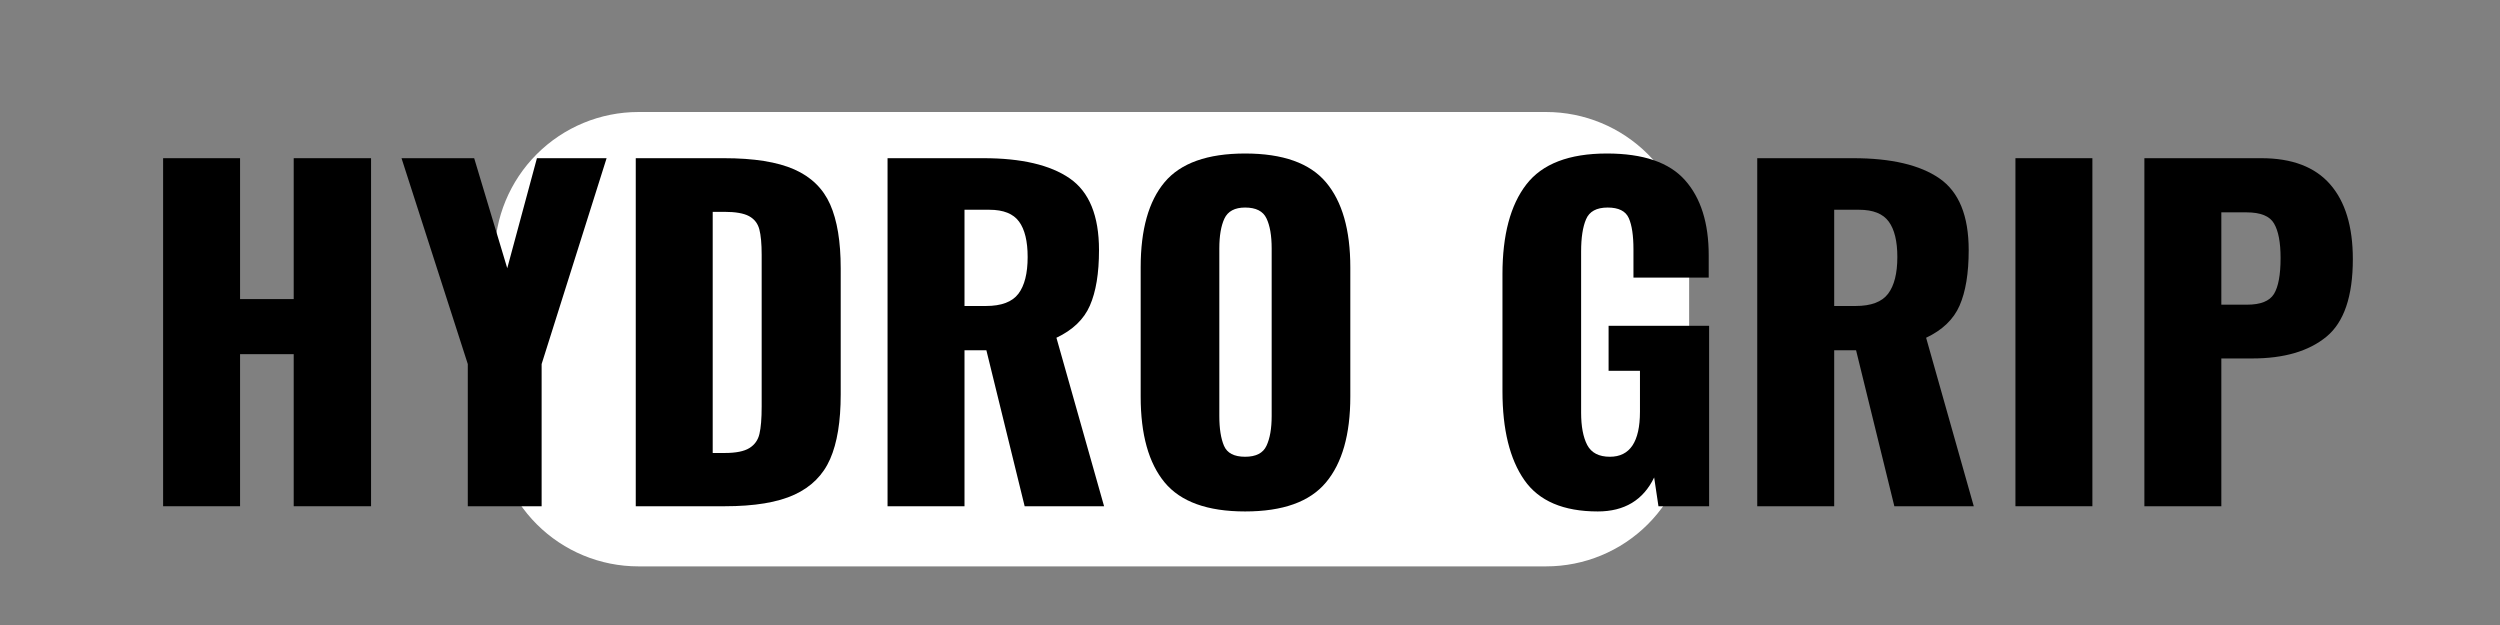
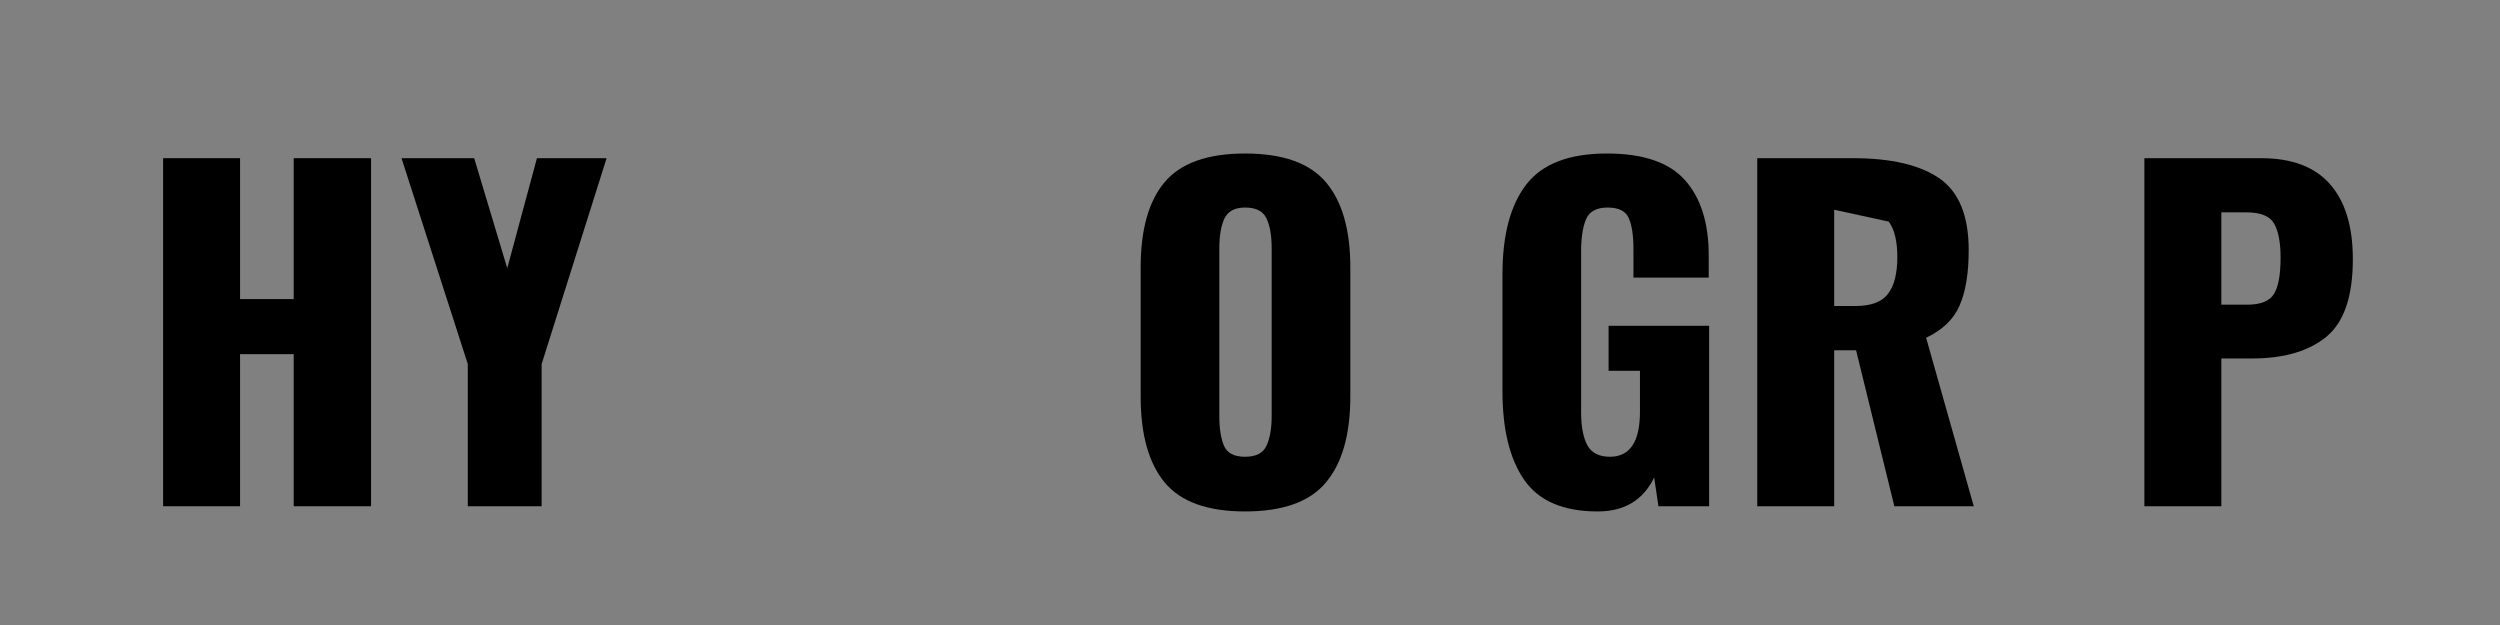
<svg xmlns="http://www.w3.org/2000/svg" version="1.2" preserveAspectRatio="xMidYMid meet" height="100" viewBox="0 0 300 75" zoomAndPan="magnify" width="400">
  <rect x="0" y="0" width="300" height="75" fill="#808080" stroke="none" />
  <defs>
    <clipPath id="a437a9b698">
      <path d="M 59.359 13.441 L 202.91 13.441 L 202.91 67.965 L 59.359 67.965 Z M 59.359 13.441" />
    </clipPath>
    <clipPath id="3a087d2582">
      <path d="M 76.609 13.441 L 185.539 13.441 C 190.117 13.441 194.504 15.262 197.738 18.496 C 200.973 21.73 202.789 26.117 202.789 30.691 L 202.789 50.715 C 202.789 55.293 200.973 59.68 197.738 62.914 C 194.504 66.148 190.117 67.965 185.539 67.965 L 76.609 67.965 C 72.035 67.965 67.648 66.148 64.414 62.914 C 61.18 59.68 59.359 55.293 59.359 50.715 L 59.359 30.691 C 59.359 26.117 61.18 21.73 64.414 18.496 C 67.648 15.262 72.035 13.441 76.609 13.441 Z M 76.609 13.441" />
    </clipPath>
  </defs>
  <g id="247713afd6">
    <g clip-path="url(#a437a9b698)" clip-rule="nonzero">
      <g clip-path="url(#3a087d2582)" clip-rule="nonzero">
-         <path d="M 59.359 13.441 L 202.695 13.441 L 202.695 67.965 L 59.359 67.965 Z M 59.359 13.441" style="stroke:none;fill-rule:nonzero;fill:#ffffff;fill-opacity:1;" />
-       </g>
+         </g>
    </g>
    <g style="fill:#000000;fill-opacity:1;">
      <g transform="translate(16.323, 60.749)">
        <path d="M 3.25 -41.766 L 12.484 -41.766 L 12.484 -24.859 L 18.922 -24.859 L 18.922 -41.766 L 28.203 -41.766 L 28.203 0 L 18.922 0 L 18.922 -18.25 L 12.484 -18.25 L 12.484 0 L 3.25 0 Z M 3.25 -41.766" style="stroke:none" />
      </g>
    </g>
    <g style="fill:#000000;fill-opacity:1;">
      <g transform="translate(47.776, 60.749)">
        <path d="M 8.359 -17.062 L 0.406 -41.766 L 9.125 -41.766 L 13.094 -28.562 L 16.656 -41.766 L 25.016 -41.766 L 17.219 -17.062 L 17.219 0 L 8.359 0 Z M 8.359 -17.062" style="stroke:none" />
      </g>
    </g>
    <g style="fill:#000000;fill-opacity:1;">
      <g transform="translate(73.197, 60.749)">
-         <path d="M 3.094 -41.766 L 13.672 -41.766 C 17.273 -41.766 20.086 -41.316 22.109 -40.422 C 24.141 -39.523 25.578 -38.125 26.422 -36.219 C 27.266 -34.312 27.688 -31.758 27.688 -28.562 L 27.688 -13.406 C 27.688 -10.176 27.266 -7.598 26.422 -5.672 C 25.578 -3.742 24.148 -2.316 22.141 -1.391 C 20.129 -0.461 17.336 0 13.766 0 L 3.094 0 Z M 13.766 -6.391 C 15.109 -6.391 16.098 -6.586 16.734 -6.984 C 17.367 -7.379 17.77 -7.945 17.938 -8.688 C 18.113 -9.426 18.203 -10.52 18.203 -11.969 L 18.203 -30.172 C 18.203 -31.504 18.109 -32.523 17.922 -33.234 C 17.734 -33.941 17.32 -34.469 16.688 -34.812 C 16.051 -35.156 15.062 -35.328 13.719 -35.328 L 12.328 -35.328 L 12.328 -6.391 Z M 13.766 -6.391" style="stroke:none" />
-       </g>
+         </g>
    </g>
    <g style="fill:#000000;fill-opacity:1;">
      <g transform="translate(103.412, 60.749)">
-         <path d="M 3.094 -41.766 L 14.594 -41.766 C 19.164 -41.766 22.617 -40.957 24.953 -39.344 C 27.297 -37.727 28.469 -34.859 28.469 -30.734 C 28.469 -27.953 28.102 -25.734 27.375 -24.078 C 26.656 -22.43 25.316 -21.145 23.359 -20.219 L 29.078 0 L 19.547 0 L 14.953 -18.719 L 12.328 -18.719 L 12.328 0 L 3.094 0 Z M 14.906 -24.031 C 16.758 -24.031 18.055 -24.52 18.797 -25.5 C 19.535 -26.477 19.906 -27.945 19.906 -29.906 C 19.906 -31.801 19.562 -33.219 18.875 -34.156 C 18.188 -35.102 17 -35.578 15.312 -35.578 L 12.328 -35.578 L 12.328 -24.031 Z M 14.906 -24.031" style="stroke:none" />
-       </g>
+         </g>
    </g>
    <g style="fill:#000000;fill-opacity:1;">
      <g transform="translate(134.35, 60.749)">
        <path d="M 15.062 0.625 C 10.551 0.625 7.332 -0.535 5.406 -2.859 C 3.488 -5.18 2.531 -8.613 2.531 -13.156 L 2.531 -28.672 C 2.531 -33.203 3.488 -36.609 5.406 -38.891 C 7.332 -41.18 10.551 -42.328 15.062 -42.328 C 19.594 -42.328 22.828 -41.176 24.766 -38.875 C 26.711 -36.57 27.688 -33.172 27.688 -28.672 L 27.688 -13.156 C 27.688 -8.613 26.711 -5.18 24.766 -2.859 C 22.828 -0.535 19.594 0.625 15.062 0.625 Z M 15.062 -5.938 C 16.363 -5.938 17.219 -6.375 17.625 -7.25 C 18.039 -8.125 18.25 -9.316 18.25 -10.828 L 18.25 -30.938 C 18.25 -32.488 18.039 -33.691 17.625 -34.547 C 17.219 -35.41 16.363 -35.844 15.062 -35.844 C 13.82 -35.844 12.992 -35.398 12.578 -34.516 C 12.172 -33.641 11.969 -32.445 11.969 -30.938 L 11.969 -10.828 C 11.969 -9.316 12.156 -8.125 12.531 -7.25 C 12.906 -6.375 13.75 -5.938 15.062 -5.938 Z M 15.062 -5.938" style="stroke:none" />
      </g>
    </g>
    <g style="fill:#000000;fill-opacity:1;">
      <g transform="translate(164.565, 60.749)">
        <path d="" style="stroke:none" />
      </g>
    </g>
    <g style="fill:#000000;fill-opacity:1;">
      <g transform="translate(177.765, 60.749)">
        <path d="M 13.969 0.625 C 9.844 0.625 6.906 -0.629 5.156 -3.141 C 3.406 -5.648 2.531 -9.207 2.531 -13.812 L 2.531 -27.844 C 2.531 -32.551 3.484 -36.141 5.391 -38.609 C 7.297 -41.086 10.52 -42.328 15.062 -42.328 C 19.426 -42.328 22.551 -41.258 24.438 -39.125 C 26.332 -37 27.281 -33.992 27.281 -30.109 L 27.281 -27.438 L 18.25 -27.438 L 18.25 -30.828 C 18.25 -32.484 18.062 -33.734 17.688 -34.578 C 17.312 -35.422 16.469 -35.844 15.156 -35.844 C 13.82 -35.844 12.957 -35.375 12.562 -34.438 C 12.164 -33.508 11.969 -32.223 11.969 -30.578 L 11.969 -11.234 C 11.969 -9.586 12.211 -8.289 12.703 -7.344 C 13.203 -6.406 14.109 -5.938 15.422 -5.938 C 17.828 -5.938 19.031 -7.738 19.031 -11.344 L 19.031 -16.25 L 15.266 -16.25 L 15.266 -21.656 L 27.328 -21.656 L 27.328 0 L 21.25 0 L 20.734 -3.453 C 19.422 -0.734 17.164 0.625 13.969 0.625 Z M 13.969 0.625" style="stroke:none" />
      </g>
    </g>
    <g style="fill:#000000;fill-opacity:1;">
      <g transform="translate(207.775, 60.749)">
-         <path d="M 3.094 -41.766 L 14.594 -41.766 C 19.164 -41.766 22.617 -40.957 24.953 -39.344 C 27.297 -37.727 28.469 -34.859 28.469 -30.734 C 28.469 -27.953 28.102 -25.734 27.375 -24.078 C 26.656 -22.43 25.316 -21.145 23.359 -20.219 L 29.078 0 L 19.547 0 L 14.953 -18.719 L 12.328 -18.719 L 12.328 0 L 3.094 0 Z M 14.906 -24.031 C 16.758 -24.031 18.055 -24.52 18.797 -25.5 C 19.535 -26.477 19.906 -27.945 19.906 -29.906 C 19.906 -31.801 19.562 -33.219 18.875 -34.156 C 18.188 -35.102 17 -35.578 15.312 -35.578 L 12.328 -35.578 L 12.328 -24.031 Z M 14.906 -24.031" style="stroke:none" />
+         <path d="M 3.094 -41.766 L 14.594 -41.766 C 19.164 -41.766 22.617 -40.957 24.953 -39.344 C 27.297 -37.727 28.469 -34.859 28.469 -30.734 C 28.469 -27.953 28.102 -25.734 27.375 -24.078 C 26.656 -22.43 25.316 -21.145 23.359 -20.219 L 29.078 0 L 19.547 0 L 14.953 -18.719 L 12.328 -18.719 L 12.328 0 L 3.094 0 Z M 14.906 -24.031 C 16.758 -24.031 18.055 -24.52 18.797 -25.5 C 19.535 -26.477 19.906 -27.945 19.906 -29.906 C 19.906 -31.801 19.562 -33.219 18.875 -34.156 L 12.328 -35.578 L 12.328 -24.031 Z M 14.906 -24.031" style="stroke:none" />
      </g>
    </g>
    <g style="fill:#000000;fill-opacity:1;">
      <g transform="translate(238.712, 60.749)">
-         <path d="M 3.141 -41.766 L 12.375 -41.766 L 12.375 0 L 3.141 0 Z M 3.141 -41.766" style="stroke:none" />
-       </g>
+         </g>
    </g>
    <g style="fill:#000000;fill-opacity:1;">
      <g transform="translate(254.232, 60.749)">
        <path d="M 3.094 -41.766 L 17.125 -41.766 C 20.801 -41.766 23.551 -40.723 25.375 -38.641 C 27.195 -36.566 28.109 -33.57 28.109 -29.656 C 28.109 -25.188 27.051 -22.082 24.938 -20.344 C 22.82 -18.602 19.852 -17.734 16.031 -17.734 L 12.328 -17.734 L 12.328 0 L 3.094 0 Z M 15.422 -24.188 C 17.035 -24.188 18.109 -24.613 18.641 -25.469 C 19.172 -26.332 19.438 -27.773 19.438 -29.797 C 19.438 -31.66 19.176 -33.035 18.656 -33.922 C 18.145 -34.816 17.047 -35.266 15.359 -35.266 L 12.328 -35.266 L 12.328 -24.188 Z M 15.422 -24.188" style="stroke:none" />
      </g>
    </g>
  </g>
</svg>